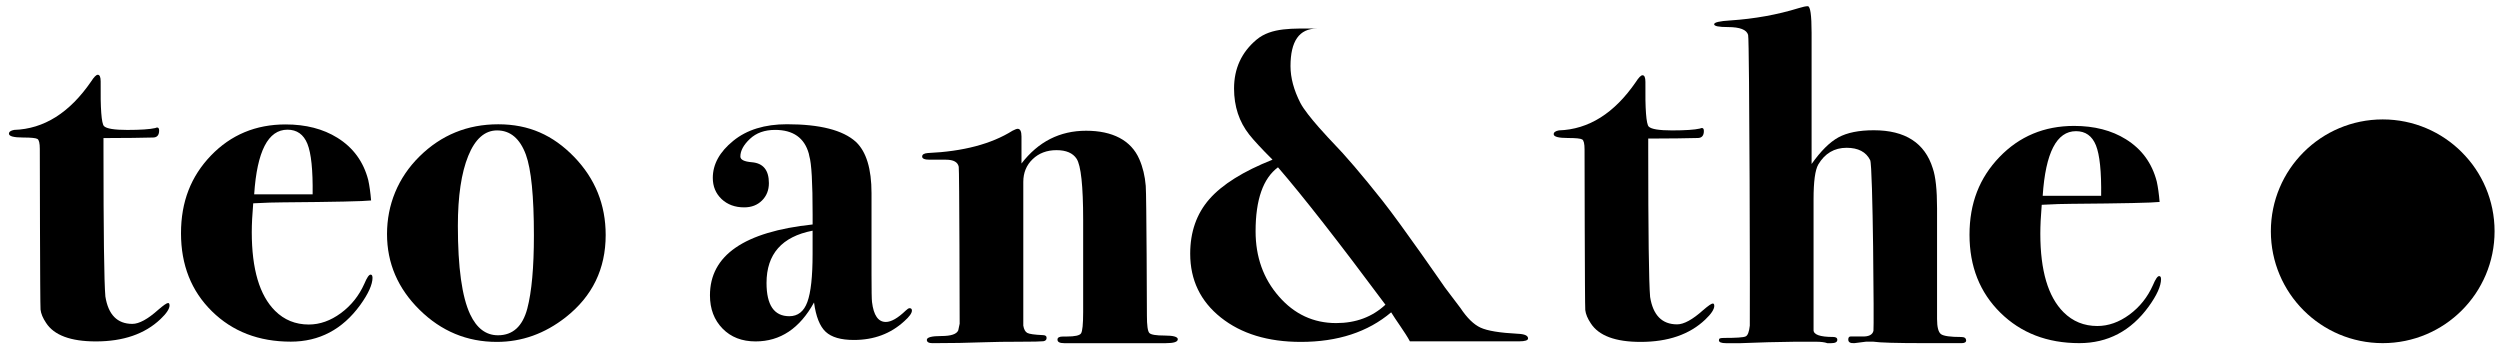
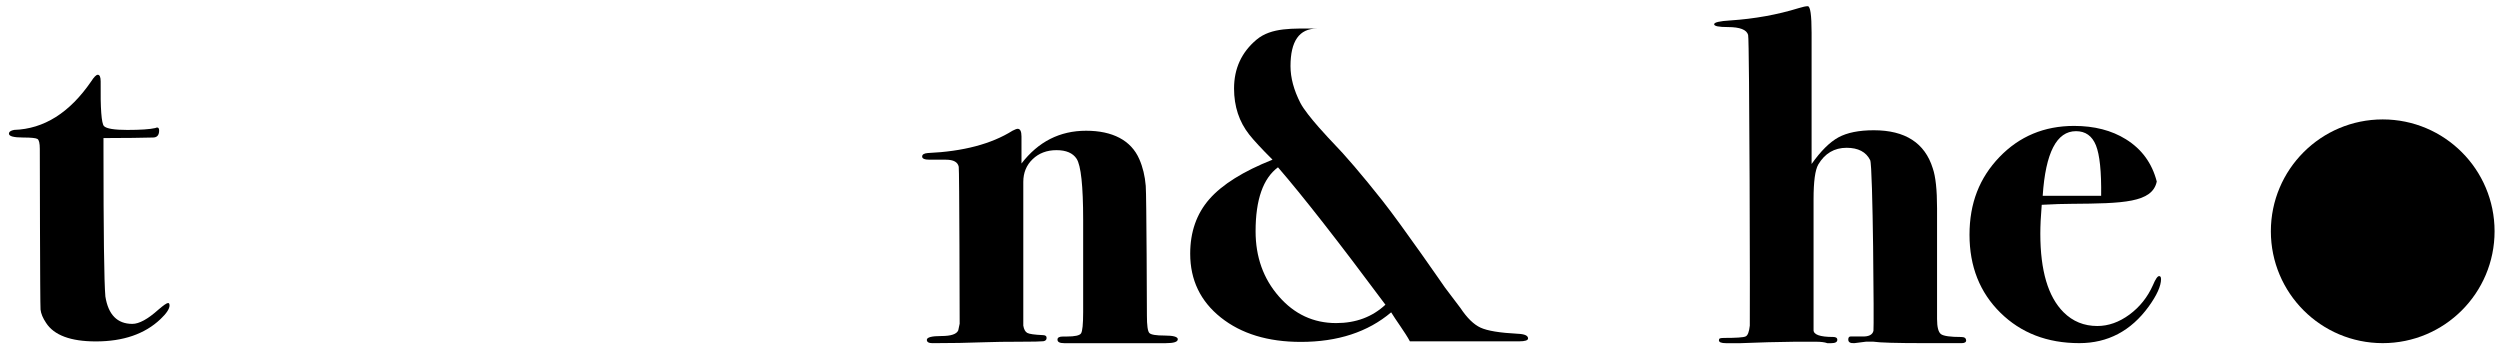
<svg xmlns="http://www.w3.org/2000/svg" width="224" height="31" viewBox="0 0 224 31" fill="none">
  <path d="M213.492 30.745C219.027 30.745 223.514 26.258 223.514 20.723C223.514 15.187 219.027 10.7 213.492 10.7C207.956 10.7 203.469 15.187 203.469 20.723C203.469 26.258 207.956 30.745 213.492 30.745Z" fill="black" />
  <path d="M15.193 27.355C15.193 27.668 14.919 28.081 14.38 28.592C12.978 29.926 11.044 30.591 8.589 30.591C6.328 30.591 4.843 30.037 4.128 28.93C3.84 28.502 3.675 28.107 3.632 27.736C3.588 27.37 3.567 13.342 3.567 13.342C3.567 12.832 3.495 12.534 3.355 12.451C3.211 12.365 2.787 12.322 2.079 12.322C1.227 12.322 0.802 12.207 0.802 11.98C0.802 11.811 0.957 11.696 1.27 11.639C3.941 11.552 6.238 10.104 8.168 7.296C8.42 6.901 8.621 6.699 8.761 6.699C8.934 6.699 9.02 6.901 9.02 7.296C8.992 9.737 9.092 11.074 9.319 11.301C9.545 11.527 10.242 11.642 11.407 11.642C12.572 11.642 13.438 11.585 13.916 11.473C13.974 11.444 14.031 11.426 14.085 11.426C14.2 11.426 14.258 11.516 14.258 11.696C14.258 12.113 14.071 12.322 13.704 12.322C12.55 12.35 11.271 12.368 9.861 12.368H9.272V13.256C9.272 20.831 9.329 25.263 9.441 26.561C9.7 28.2 10.508 29.02 11.86 29.02C12.464 29.02 13.244 28.596 14.193 27.744C14.653 27.348 14.941 27.15 15.06 27.15C15.146 27.15 15.189 27.222 15.189 27.362L15.193 27.355Z" fill="black" />
-   <path d="M54.269 21.054C54.269 24.095 53.075 26.547 50.692 28.423C48.815 29.897 46.756 30.634 44.516 30.634C41.845 30.634 39.541 29.678 37.596 27.762C35.648 25.846 34.677 23.581 34.677 20.971C34.677 18.361 35.648 15.924 37.596 14.008C39.541 12.092 41.892 11.136 44.642 11.136C47.392 11.136 49.545 12.106 51.436 14.051C53.323 15.999 54.269 18.332 54.269 21.057V21.054ZM47.838 21.097C47.838 17.578 47.597 15.165 47.119 13.857C46.583 12.408 45.72 11.685 44.538 11.685C43.438 11.685 42.575 12.444 41.956 13.965C41.338 15.482 41.025 17.574 41.025 20.245C41.025 23.965 41.392 26.604 42.125 28.164C42.715 29.415 43.545 30.041 44.62 30.041C45.947 30.041 46.82 29.246 47.245 27.654C47.64 26.148 47.838 23.965 47.838 21.093V21.097Z" fill="black" />
-   <path d="M81.708 27.826C81.708 28.056 81.482 28.373 81.029 28.775C79.807 29.9 78.304 30.461 76.514 30.461C75.349 30.461 74.508 30.22 73.98 29.728C73.455 29.239 73.106 28.362 72.937 27.1C71.661 29.426 69.914 30.591 67.699 30.591C66.477 30.591 65.492 30.21 64.741 29.44C63.989 28.671 63.612 27.682 63.612 26.46C63.612 22.88 66.678 20.766 72.811 20.112V19.22C72.811 16.38 72.714 14.633 72.513 13.979L72.47 13.767C72.074 12.347 71.064 11.639 69.446 11.639C68.512 11.639 67.76 11.908 67.189 12.447C66.621 12.983 66.337 13.511 66.337 14.022C66.337 14.31 66.678 14.479 67.361 14.536C68.382 14.619 68.893 15.244 68.893 16.409C68.893 17.038 68.684 17.556 68.278 17.962C67.865 18.375 67.333 18.58 66.678 18.58C65.855 18.58 65.183 18.332 64.654 17.836C64.13 17.336 63.867 16.707 63.867 15.938C63.867 14.719 64.475 13.612 65.697 12.62C66.919 11.624 68.522 11.132 70.51 11.132C73.462 11.132 75.522 11.657 76.683 12.706C77.621 13.587 78.088 15.122 78.088 17.308V24.591C78.088 26.011 78.103 26.834 78.132 27.061C78.275 28.254 78.689 28.847 79.368 28.847C79.853 28.847 80.447 28.506 81.155 27.826C81.299 27.686 81.414 27.614 81.496 27.614C81.64 27.614 81.708 27.686 81.708 27.83V27.826ZM72.808 22.758V20.669C70.054 21.204 68.681 22.768 68.681 25.353C68.681 27.337 69.36 28.333 70.723 28.333C71.488 28.333 72.031 27.909 72.34 27.057C72.653 26.205 72.808 24.774 72.808 22.758Z" fill="black" />
  <path d="M105.527 30.403C105.527 30.633 105.172 30.748 104.46 30.748H95.347C94.948 30.748 94.75 30.644 94.75 30.428C94.75 30.241 94.915 30.152 95.253 30.152H95.588C96.314 30.152 96.738 30.058 96.86 29.871C96.986 29.684 97.051 29.052 97.051 27.966V19.705C97.051 16.653 96.853 14.827 96.465 14.226C96.127 13.712 95.527 13.454 94.66 13.454C93.794 13.454 93.079 13.727 92.525 14.262C91.964 14.798 91.687 15.481 91.687 16.301V29.174C91.745 29.515 91.864 29.735 92.05 29.832C92.23 29.929 92.694 29.993 93.434 30.026C93.661 30.026 93.776 30.108 93.776 30.277C93.776 30.446 93.675 30.547 93.478 30.576C93.276 30.601 92.568 30.619 91.349 30.619C90.131 30.619 89.117 30.633 88.326 30.662C86.766 30.72 85.173 30.748 83.556 30.748C83.214 30.748 83.045 30.648 83.045 30.45C83.045 30.224 83.48 30.108 84.347 30.108C85.213 30.108 85.716 29.939 85.86 29.598L85.986 29.005C85.986 29.005 85.961 15.057 85.903 14.945C85.817 14.521 85.436 14.309 84.753 14.309H83.304C82.851 14.309 82.625 14.216 82.625 14.029C82.625 13.842 82.79 13.738 83.132 13.712C86.295 13.569 88.826 12.903 90.72 11.714C90.943 11.598 91.098 11.541 91.184 11.541C91.41 11.541 91.525 11.771 91.525 12.224V14.651C93.032 12.691 94.959 11.714 97.317 11.714C99.675 11.714 101.347 12.566 102.084 14.266C102.396 14.978 102.587 15.772 102.659 16.653C102.731 17.534 102.763 28.279 102.763 28.279C102.763 29.159 102.835 29.677 102.979 29.832C103.119 29.99 103.579 30.065 104.363 30.065C105.146 30.065 105.535 30.18 105.535 30.407L105.527 30.403Z" fill="black" />
-   <path d="M153.601 27.398C153.601 27.711 153.328 28.125 152.789 28.635C151.387 29.969 149.453 30.634 146.998 30.634C144.737 30.634 143.252 30.08 142.536 28.973C142.249 28.545 142.084 28.15 142.04 27.779C141.997 27.413 141.976 13.386 141.976 13.386C141.976 12.875 141.904 12.577 141.764 12.494C141.62 12.408 141.196 12.365 140.487 12.365C139.635 12.365 139.211 12.25 139.211 12.023C139.211 11.854 139.366 11.739 139.679 11.682C142.35 11.595 144.647 10.147 146.577 7.339C146.829 6.944 147.03 6.742 147.17 6.742C147.343 6.742 147.429 6.944 147.429 7.339C147.4 9.78 147.501 11.117 147.727 11.344C147.954 11.57 148.651 11.685 149.816 11.685C150.981 11.685 151.847 11.628 152.325 11.516C152.383 11.488 152.44 11.47 152.494 11.47C152.609 11.47 152.667 11.559 152.667 11.739C152.667 12.156 152.48 12.365 152.113 12.365C150.959 12.393 149.679 12.412 148.27 12.412H147.681V13.299C147.681 20.874 147.738 25.306 147.85 26.604C148.109 28.243 148.917 29.063 150.269 29.063C150.873 29.063 151.653 28.639 152.602 27.787C153.062 27.391 153.35 27.194 153.468 27.194C153.555 27.194 153.598 27.265 153.598 27.406L153.601 27.398Z" fill="black" />
  <path d="M176.17 30.486C176.17 30.655 176.041 30.742 175.785 30.745C175.814 30.745 175.534 30.745 174.933 30.745H172.377C169.937 30.745 168.43 30.702 167.862 30.616H167.183L166.162 30.745C165.792 30.77 165.605 30.666 165.605 30.425C165.605 30.238 165.677 30.148 165.82 30.148H166.798C167.424 30.177 167.776 30.008 167.862 29.638C167.92 29.412 167.819 14.834 167.568 14.349C167.201 13.612 166.496 13.242 165.454 13.242C164.357 13.242 163.509 13.742 162.919 14.737C162.635 15.226 162.495 16.265 162.495 17.865V29.548C162.466 29.976 163.052 30.192 164.249 30.192C164.498 30.192 164.623 30.274 164.623 30.451C164.623 30.648 164.436 30.749 164.07 30.749H163.728C163.498 30.663 163.157 30.619 162.704 30.619H160.831L158.444 30.663L155.931 30.749H154.655C154.231 30.749 154.015 30.663 154.015 30.49C154.015 30.407 154.044 30.35 154.101 30.321C154.159 30.296 154.288 30.278 154.482 30.278C155.564 30.278 156.204 30.235 156.398 30.148C156.6 30.066 156.722 29.735 156.783 29.171C156.808 28.829 156.761 3.597 156.632 3.13C156.503 2.662 155.902 2.425 154.82 2.425C154.001 2.425 153.587 2.342 153.587 2.173C153.587 2.004 154.069 1.889 155.029 1.832C157.204 1.688 159.253 1.318 161.172 0.725C161.539 0.61 161.809 0.556 161.978 0.556C162.204 0.556 162.319 1.35 162.319 2.939V14.694C163.142 13.53 163.944 12.735 164.724 12.307C165.508 11.883 166.561 11.671 167.895 11.671C170.706 11.671 172.467 12.807 173.175 15.079C173.431 15.816 173.56 17.006 173.56 18.656V28.578C173.56 29.318 173.679 29.771 173.92 29.944C174.16 30.113 174.768 30.195 175.731 30.195C176.015 30.195 176.159 30.296 176.159 30.494L176.17 30.486Z" fill="black" />
-   <path d="M33.379 24.864C33.379 25.489 33.009 26.313 32.272 27.334C30.683 29.519 28.609 30.612 26.053 30.612C23.184 30.612 20.83 29.703 18.985 27.887C17.141 26.072 16.218 23.742 16.218 20.902C16.218 18.062 17.113 15.801 18.899 13.939C20.689 12.081 22.915 11.149 25.586 11.149C27.401 11.149 28.95 11.549 30.227 12.343C31.647 13.224 32.57 14.486 32.995 16.132C33.106 16.642 33.192 17.254 33.25 17.962C32.596 18.037 29.971 18.095 25.37 18.131C24.662 18.131 23.767 18.16 22.688 18.217C22.602 19.234 22.559 20.097 22.559 20.805C22.559 24.113 23.253 26.46 24.644 27.848C25.467 28.667 26.474 29.077 27.667 29.077C28.659 29.077 29.619 28.736 30.543 28.056C31.467 27.373 32.168 26.496 32.65 25.414C32.876 24.875 33.059 24.605 33.203 24.605C33.315 24.605 33.372 24.691 33.372 24.86L33.379 24.864ZM28.012 17.412C28.041 15.241 27.883 13.734 27.545 12.889C27.203 12.045 26.607 11.62 25.755 11.62C24.022 11.62 23.03 13.551 22.774 17.412H28.012Z" fill="black" />
-   <path d="M193.63 24.997C193.63 25.622 193.26 26.445 192.523 27.466C190.934 29.652 188.86 30.745 186.304 30.745C183.435 30.745 181.081 29.835 179.236 28.02C177.392 26.204 176.468 23.875 176.468 21.035C176.468 18.195 177.364 15.934 179.15 14.072C180.94 12.213 183.166 11.282 185.837 11.282C187.652 11.282 189.201 11.681 190.478 12.476C191.898 13.357 192.821 14.618 193.246 16.265C193.357 16.775 193.443 17.386 193.501 18.095C192.847 18.17 190.222 18.227 185.621 18.263C184.913 18.263 184.018 18.292 182.939 18.35C182.853 19.367 182.813 20.23 182.813 20.938C182.813 24.249 183.507 26.596 184.898 27.98C185.722 28.8 186.728 29.21 187.922 29.21C188.914 29.21 189.874 28.868 190.798 28.189C191.721 27.506 192.422 26.629 192.904 25.547C193.131 25.007 193.314 24.738 193.458 24.738C193.569 24.738 193.627 24.824 193.627 24.993L193.63 24.997ZM188.263 17.544C188.292 15.373 188.134 13.867 187.796 13.022C187.454 12.177 186.858 11.753 186.006 11.753C184.273 11.753 183.281 13.684 183.025 17.544H188.263Z" fill="black" />
+   <path d="M193.63 24.997C193.63 25.622 193.26 26.445 192.523 27.466C190.934 29.652 188.86 30.745 186.304 30.745C183.435 30.745 181.081 29.835 179.236 28.02C177.392 26.204 176.468 23.875 176.468 21.035C176.468 18.195 177.364 15.934 179.15 14.072C180.94 12.213 183.166 11.282 185.837 11.282C187.652 11.282 189.201 11.681 190.478 12.476C191.898 13.357 192.821 14.618 193.246 16.265C192.847 18.17 190.222 18.227 185.621 18.263C184.913 18.263 184.018 18.292 182.939 18.35C182.853 19.367 182.813 20.23 182.813 20.938C182.813 24.249 183.507 26.596 184.898 27.98C185.722 28.8 186.728 29.21 187.922 29.21C188.914 29.21 189.874 28.868 190.798 28.189C191.721 27.506 192.422 26.629 192.904 25.547C193.131 25.007 193.314 24.738 193.458 24.738C193.569 24.738 193.627 24.824 193.627 24.993L193.63 24.997ZM188.263 17.544C188.292 15.373 188.134 13.867 187.796 13.022C187.454 12.177 186.858 11.753 186.006 11.753C184.273 11.753 183.281 13.684 183.025 17.544H188.263Z" fill="black" />
  <path d="M117.991 2.559C115.852 2.559 113.914 2.436 112.58 3.558C111.243 4.683 110.571 6.139 110.571 7.929C110.571 9.536 111.028 10.913 111.933 12.06C112.336 12.57 113.03 13.322 114.018 14.307C111.398 15.349 109.514 16.528 108.364 17.837C107.213 19.149 106.642 20.781 106.642 22.733C106.642 25.087 107.558 26.993 109.388 28.449C111.218 29.905 113.609 30.634 116.549 30.634C119.864 30.634 122.563 29.75 124.648 27.985C125.022 28.614 125.925 29.822 126.327 30.584H136.112C136.648 30.584 136.914 30.494 136.914 30.322C136.914 30.07 136.608 29.93 135.99 29.905C134.387 29.822 133.276 29.642 132.661 29.358C132.05 29.078 131.446 28.488 130.86 27.604L129.465 25.76C129.465 25.76 125.666 20.256 123.85 17.959C122.031 15.665 120.536 13.915 119.357 12.707C119.357 12.707 117.099 10.367 116.51 9.216C115.924 8.066 115.629 6.969 115.629 5.927C115.629 3.68 116.416 2.559 117.994 2.559M119.72 28.948C117.685 28.948 115.974 28.15 114.586 26.558C113.195 24.969 112.501 23.02 112.501 20.723C112.501 17.894 113.17 15.982 114.507 14.99C116.725 17.556 119.936 21.658 124.134 27.302C122.955 28.398 121.485 28.948 119.723 28.948H119.72Z" fill="black" />
</svg>